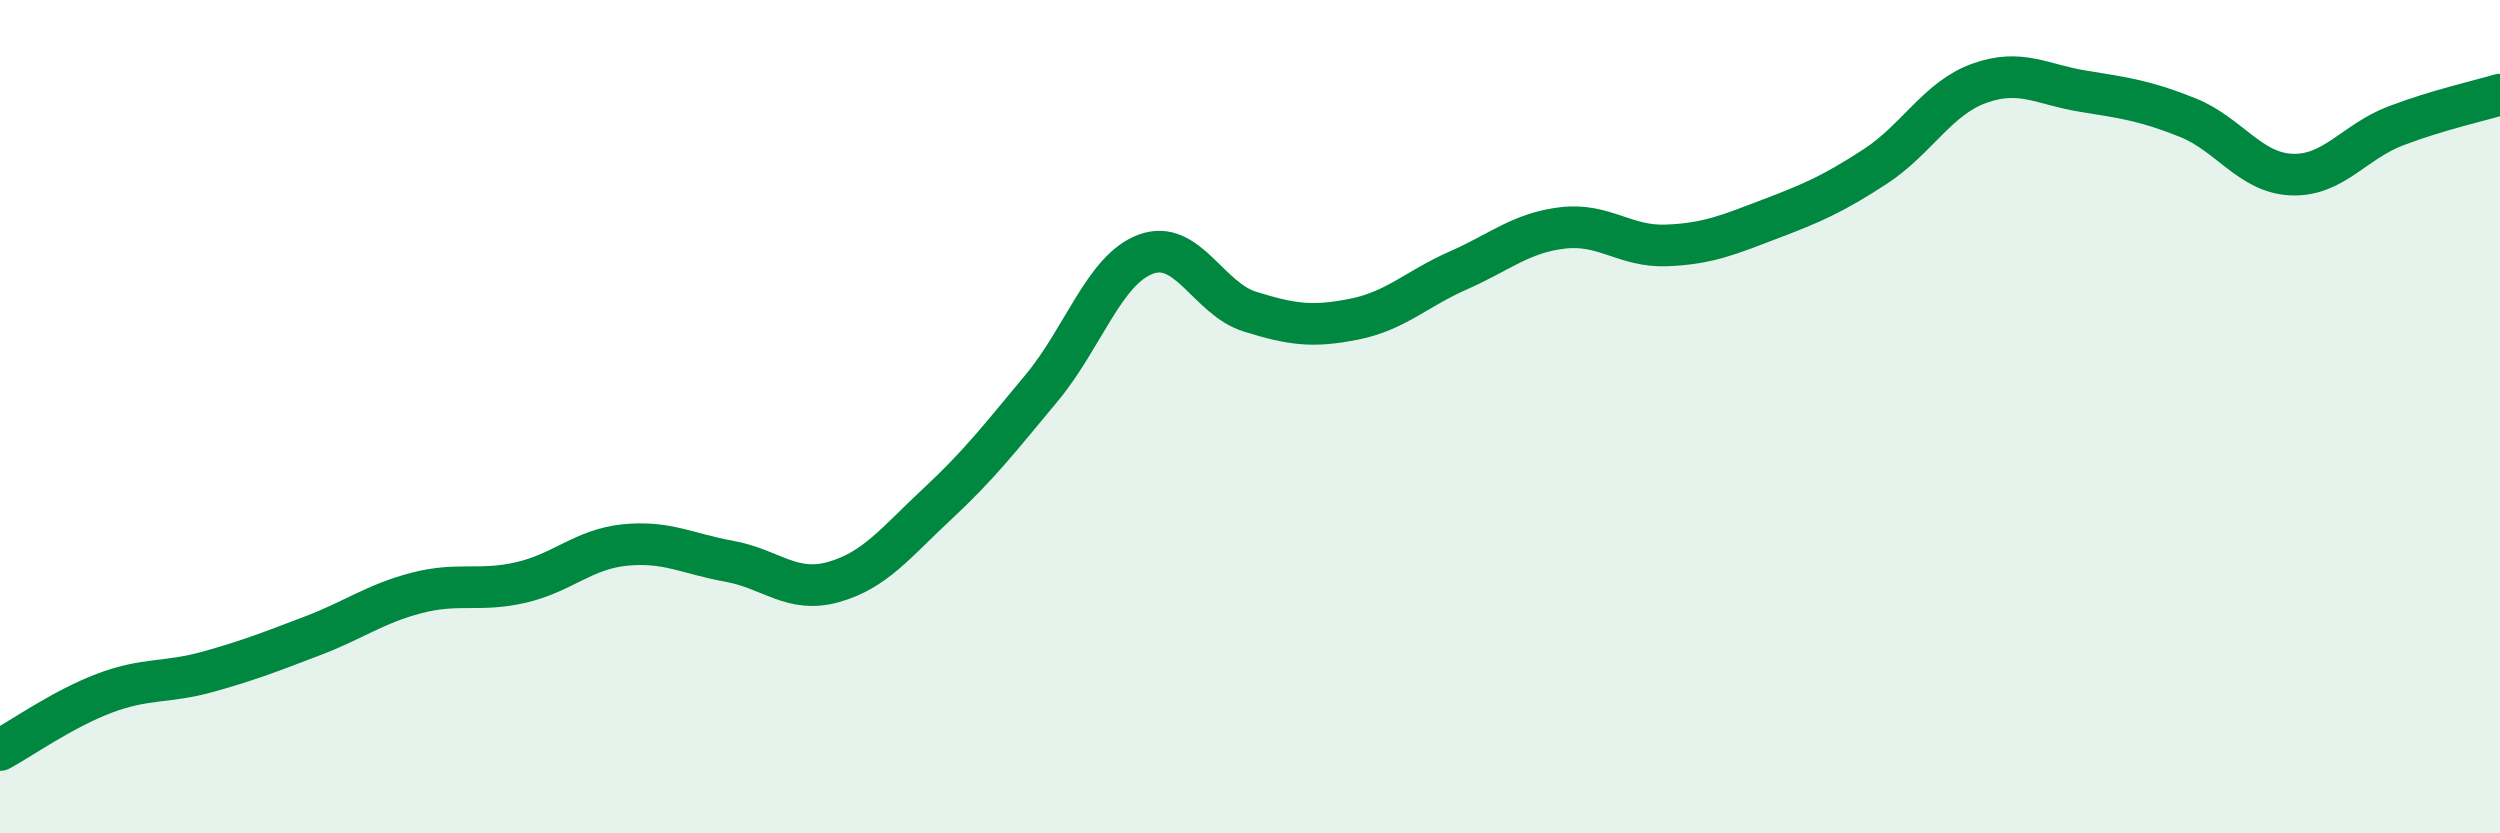
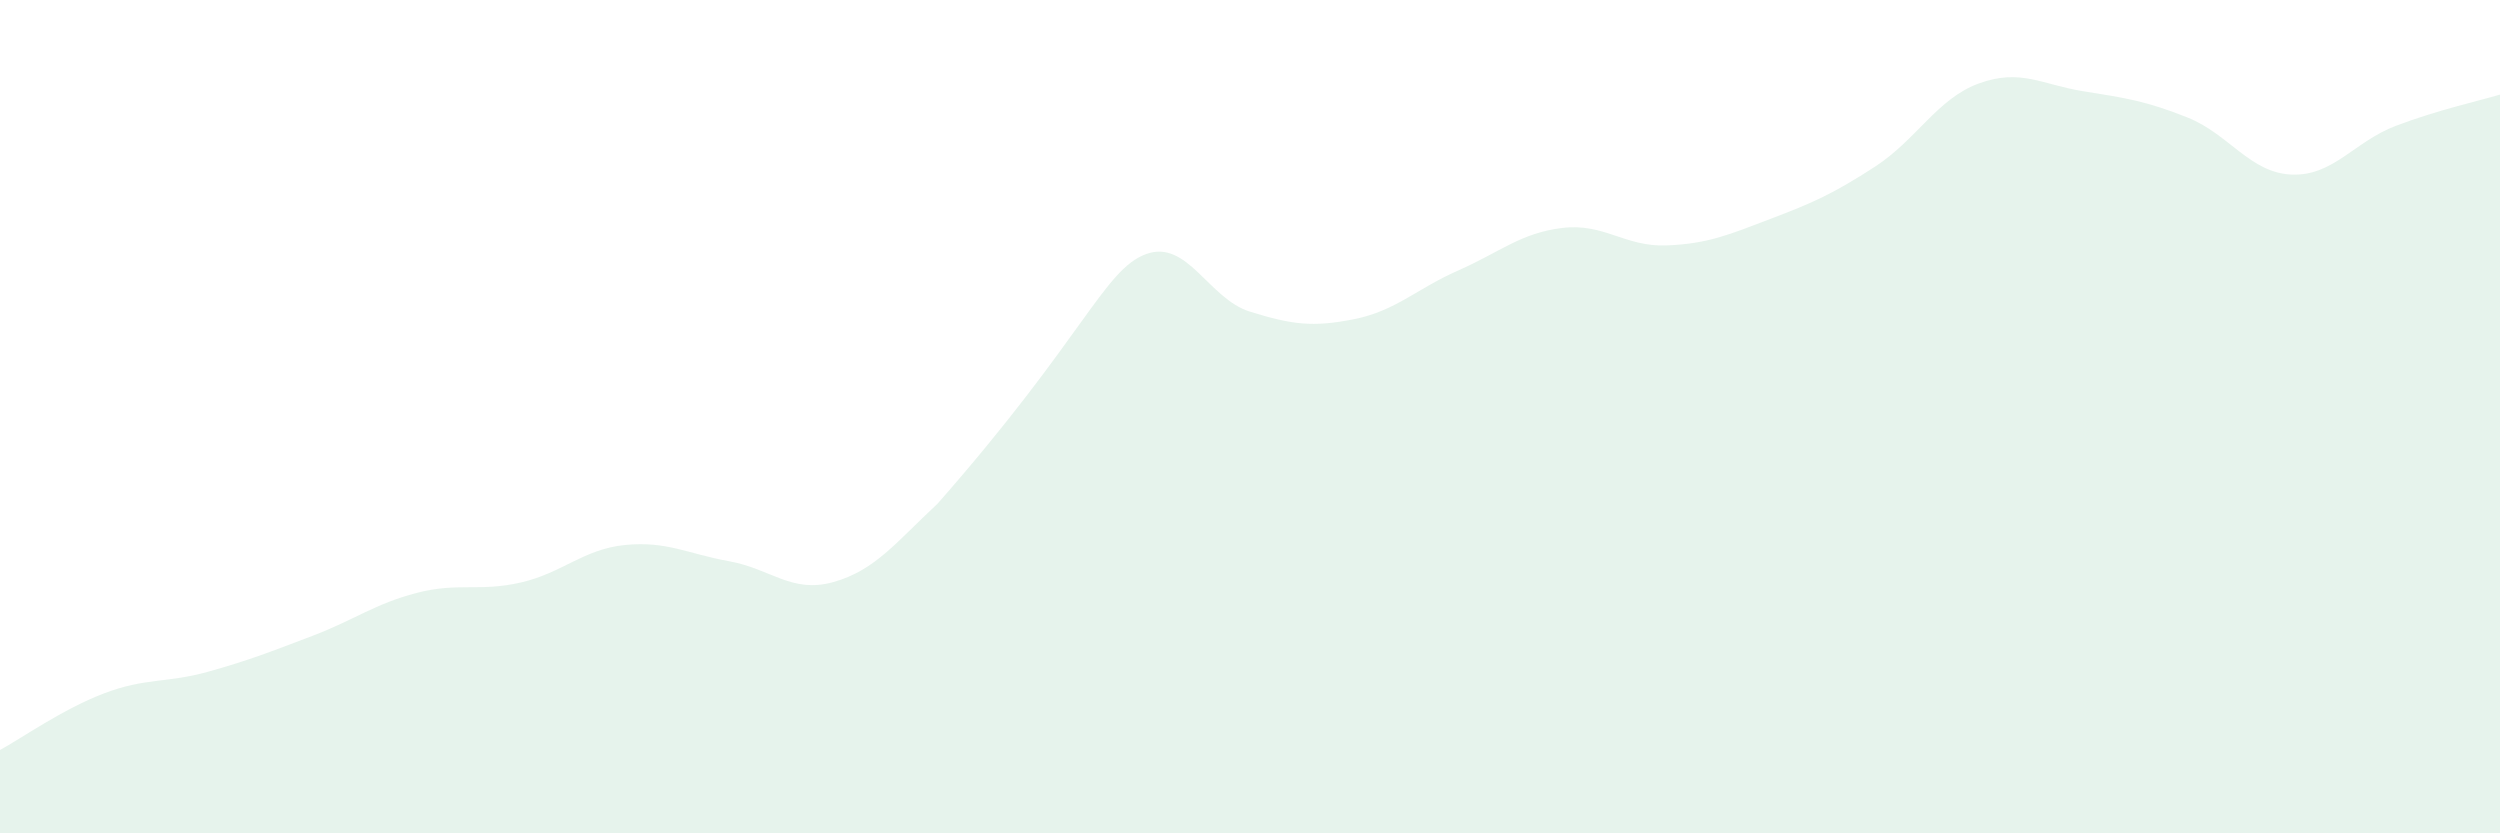
<svg xmlns="http://www.w3.org/2000/svg" width="60" height="20" viewBox="0 0 60 20">
-   <path d="M 0,18 C 0.5,17.73 1.5,17.02 2.5,16.64 C 3.5,16.26 4,16.4 5,16.12 C 6,15.84 6.5,15.64 7.5,15.26 C 8.5,14.88 9,14.49 10,14.23 C 11,13.97 11.5,14.21 12.5,13.98 C 13.5,13.75 14,13.18 15,13.08 C 16,12.98 16.5,13.29 17.5,13.47 C 18.5,13.65 19,14.25 20,13.97 C 21,13.69 21.5,13.02 22.5,12.09 C 23.5,11.16 24,10.51 25,9.31 C 26,8.11 26.5,6.47 27.5,6.1 C 28.5,5.73 29,7.17 30,7.48 C 31,7.79 31.5,7.86 32.5,7.66 C 33.5,7.46 34,6.93 35,6.49 C 36,6.05 36.5,5.59 37.5,5.47 C 38.5,5.35 39,5.93 40,5.89 C 41,5.85 41.5,5.63 42.5,5.25 C 43.5,4.87 44,4.65 45,4 C 46,3.35 46.5,2.36 47.5,2 C 48.5,1.64 49,2.03 50,2.19 C 51,2.35 51.5,2.42 52.5,2.82 C 53.5,3.22 54,4.15 55,4.19 C 56,4.23 56.5,3.4 57.5,3.02 C 58.5,2.64 59.5,2.42 60,2.27L60 20L0 20Z" fill="#008740" opacity="0.1" stroke-linecap="round" stroke-linejoin="round" />
-   <path d="M 0,18 C 0.5,17.73 1.5,17.02 2.5,16.64 C 3.5,16.26 4,16.4 5,16.12 C 6,15.84 6.5,15.64 7.5,15.26 C 8.5,14.88 9,14.49 10,14.23 C 11,13.97 11.5,14.21 12.5,13.98 C 13.5,13.75 14,13.18 15,13.08 C 16,12.98 16.5,13.29 17.5,13.47 C 18.5,13.65 19,14.25 20,13.97 C 21,13.69 21.5,13.02 22.5,12.09 C 23.5,11.16 24,10.51 25,9.31 C 26,8.11 26.5,6.47 27.5,6.1 C 28.5,5.73 29,7.17 30,7.48 C 31,7.79 31.5,7.86 32.5,7.66 C 33.5,7.46 34,6.93 35,6.49 C 36,6.05 36.5,5.59 37.5,5.47 C 38.5,5.35 39,5.93 40,5.89 C 41,5.85 41.5,5.63 42.5,5.25 C 43.5,4.87 44,4.65 45,4 C 46,3.35 46.5,2.36 47.5,2 C 48.5,1.64 49,2.03 50,2.19 C 51,2.35 51.5,2.42 52.5,2.82 C 53.5,3.22 54,4.15 55,4.19 C 56,4.23 56.5,3.4 57.5,3.02 C 58.5,2.64 59.5,2.42 60,2.27" stroke="#008740" stroke-width="1" fill="none" stroke-linecap="round" stroke-linejoin="round" />
+   <path d="M 0,18 C 0.5,17.73 1.5,17.02 2.5,16.64 C 3.5,16.26 4,16.4 5,16.12 C 6,15.84 6.5,15.64 7.5,15.26 C 8.5,14.88 9,14.49 10,14.23 C 11,13.97 11.5,14.21 12.5,13.98 C 13.5,13.75 14,13.18 15,13.08 C 16,12.98 16.5,13.29 17.5,13.47 C 18.5,13.65 19,14.25 20,13.97 C 21,13.69 21.5,13.02 22.5,12.09 C 26,8.11 26.5,6.47 27.5,6.1 C 28.5,5.73 29,7.17 30,7.48 C 31,7.79 31.5,7.86 32.5,7.66 C 33.5,7.46 34,6.93 35,6.49 C 36,6.05 36.5,5.59 37.5,5.47 C 38.5,5.35 39,5.93 40,5.89 C 41,5.85 41.5,5.63 42.5,5.25 C 43.5,4.87 44,4.65 45,4 C 46,3.35 46.5,2.36 47.5,2 C 48.5,1.64 49,2.03 50,2.19 C 51,2.35 51.5,2.42 52.5,2.82 C 53.5,3.22 54,4.15 55,4.19 C 56,4.23 56.5,3.4 57.5,3.02 C 58.5,2.64 59.5,2.42 60,2.27L60 20L0 20Z" fill="#008740" opacity="0.1" stroke-linecap="round" stroke-linejoin="round" />
</svg>